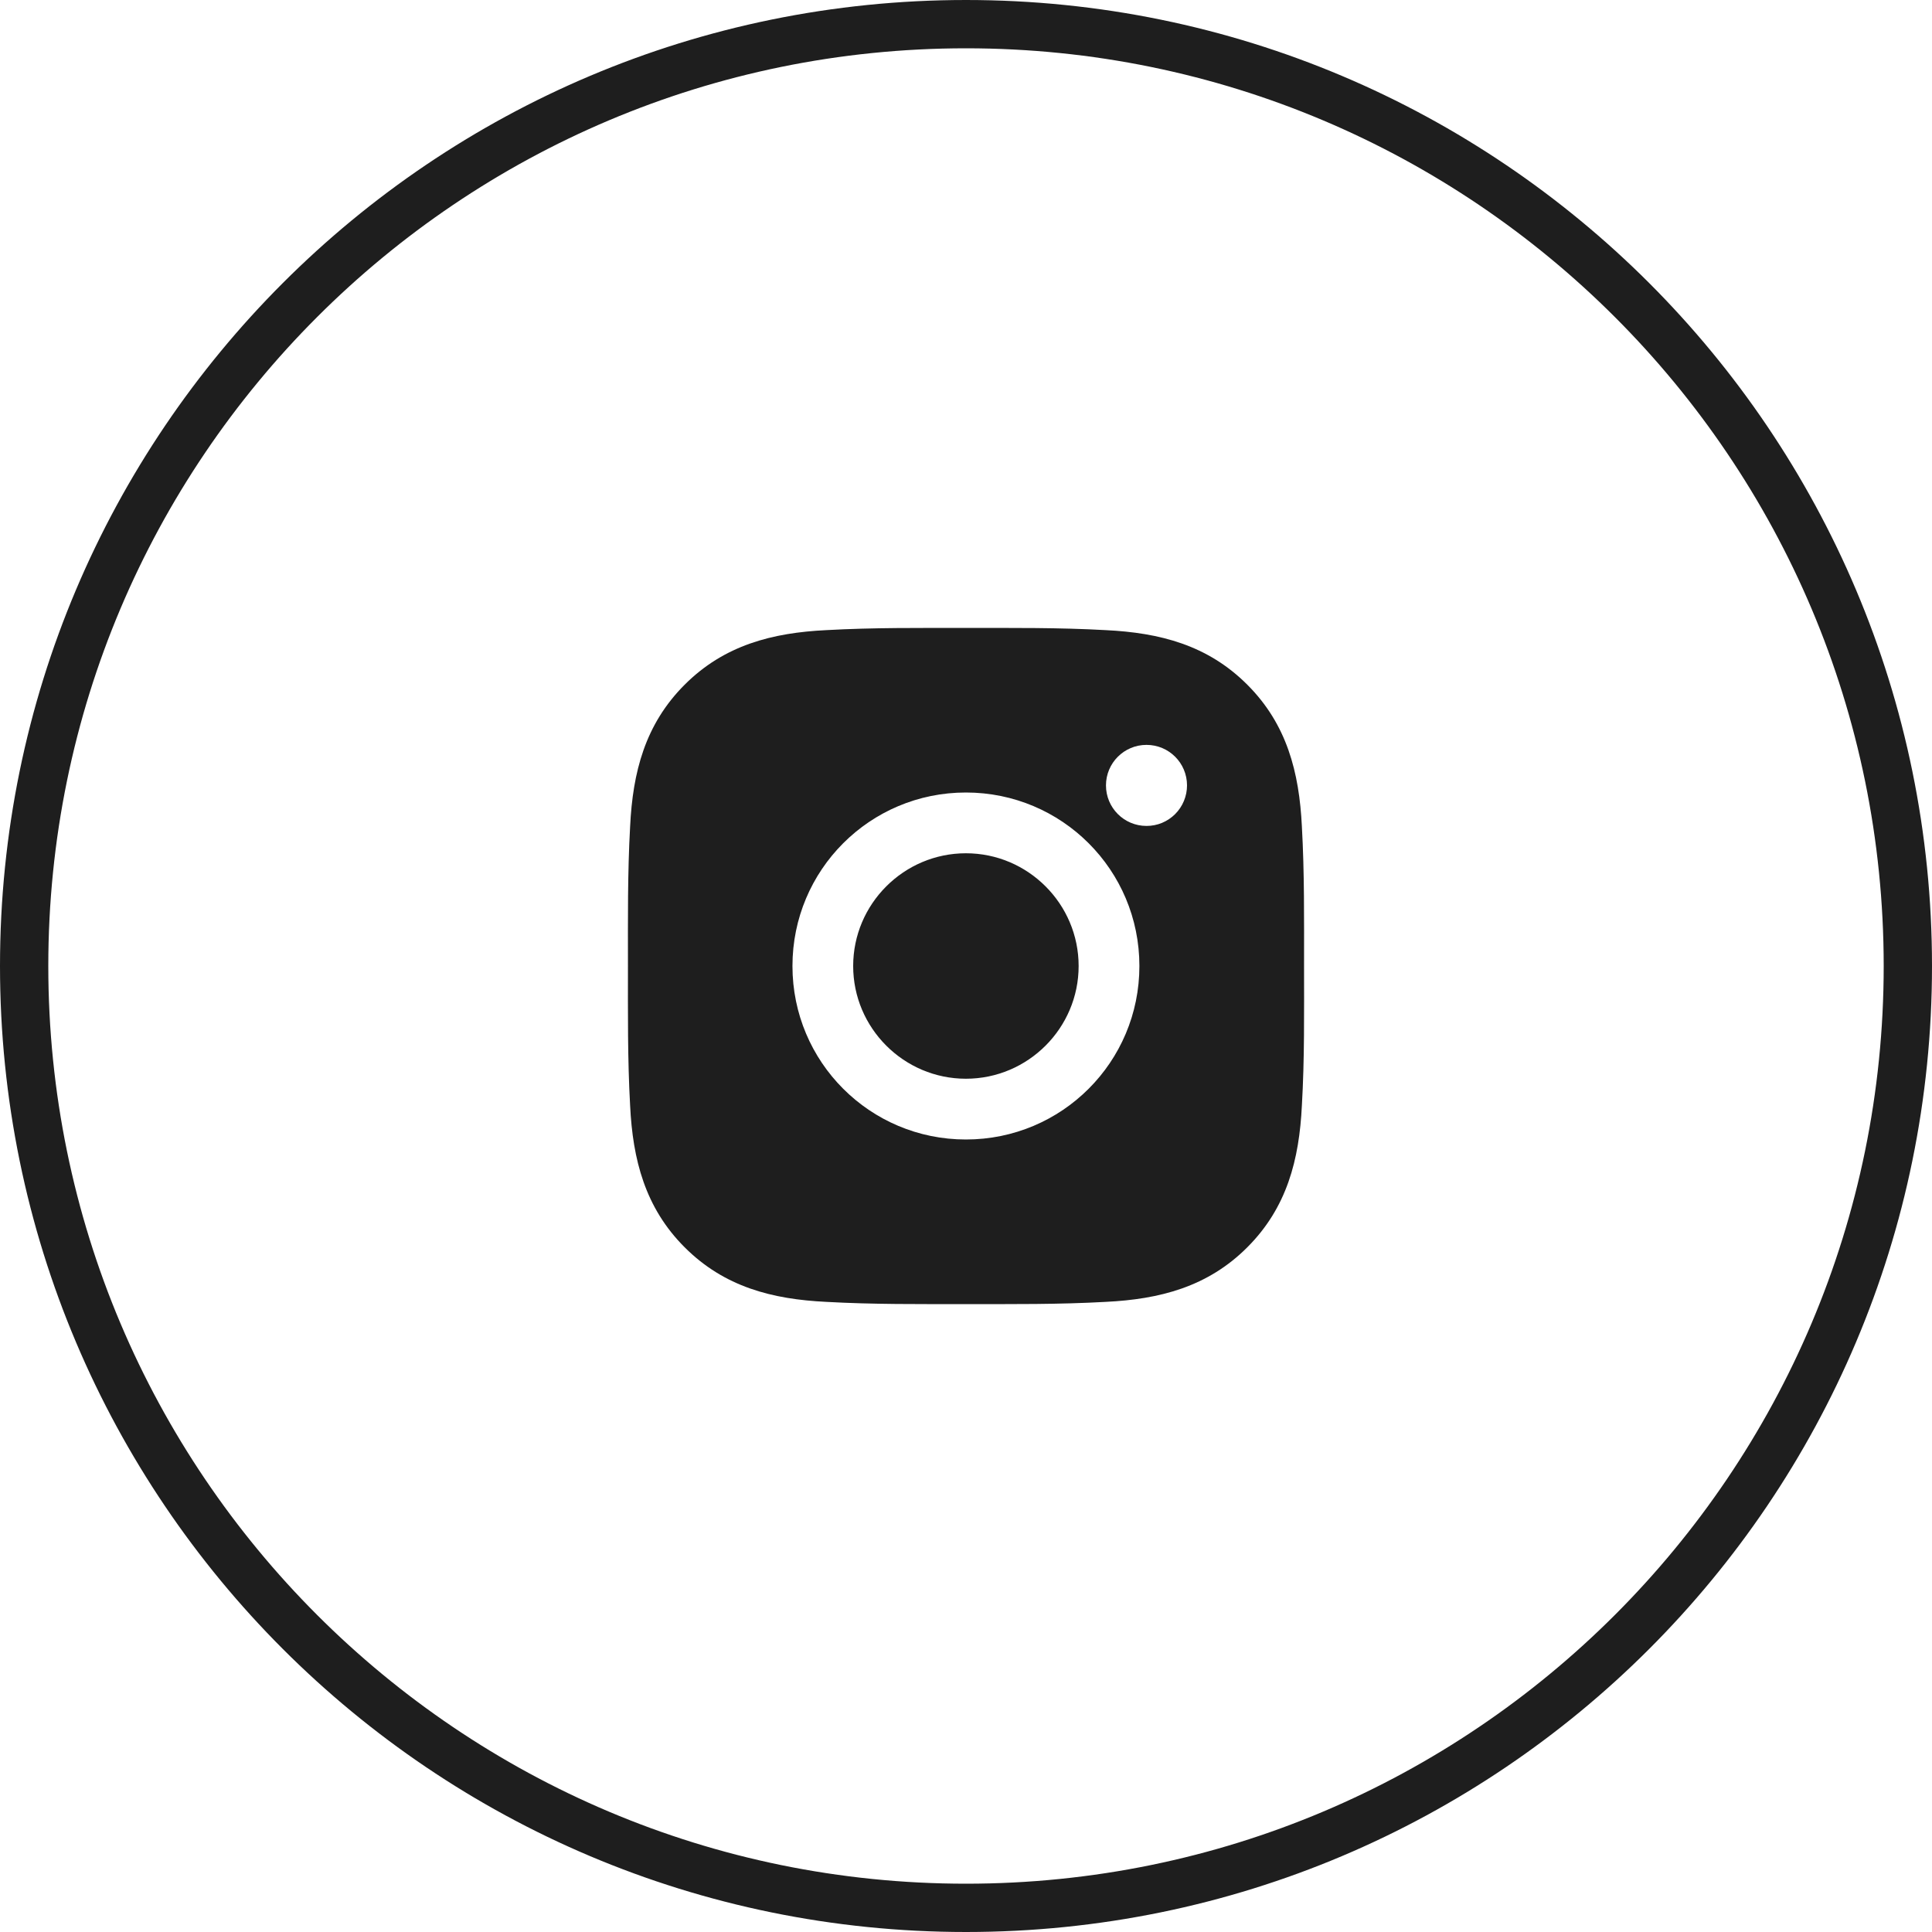
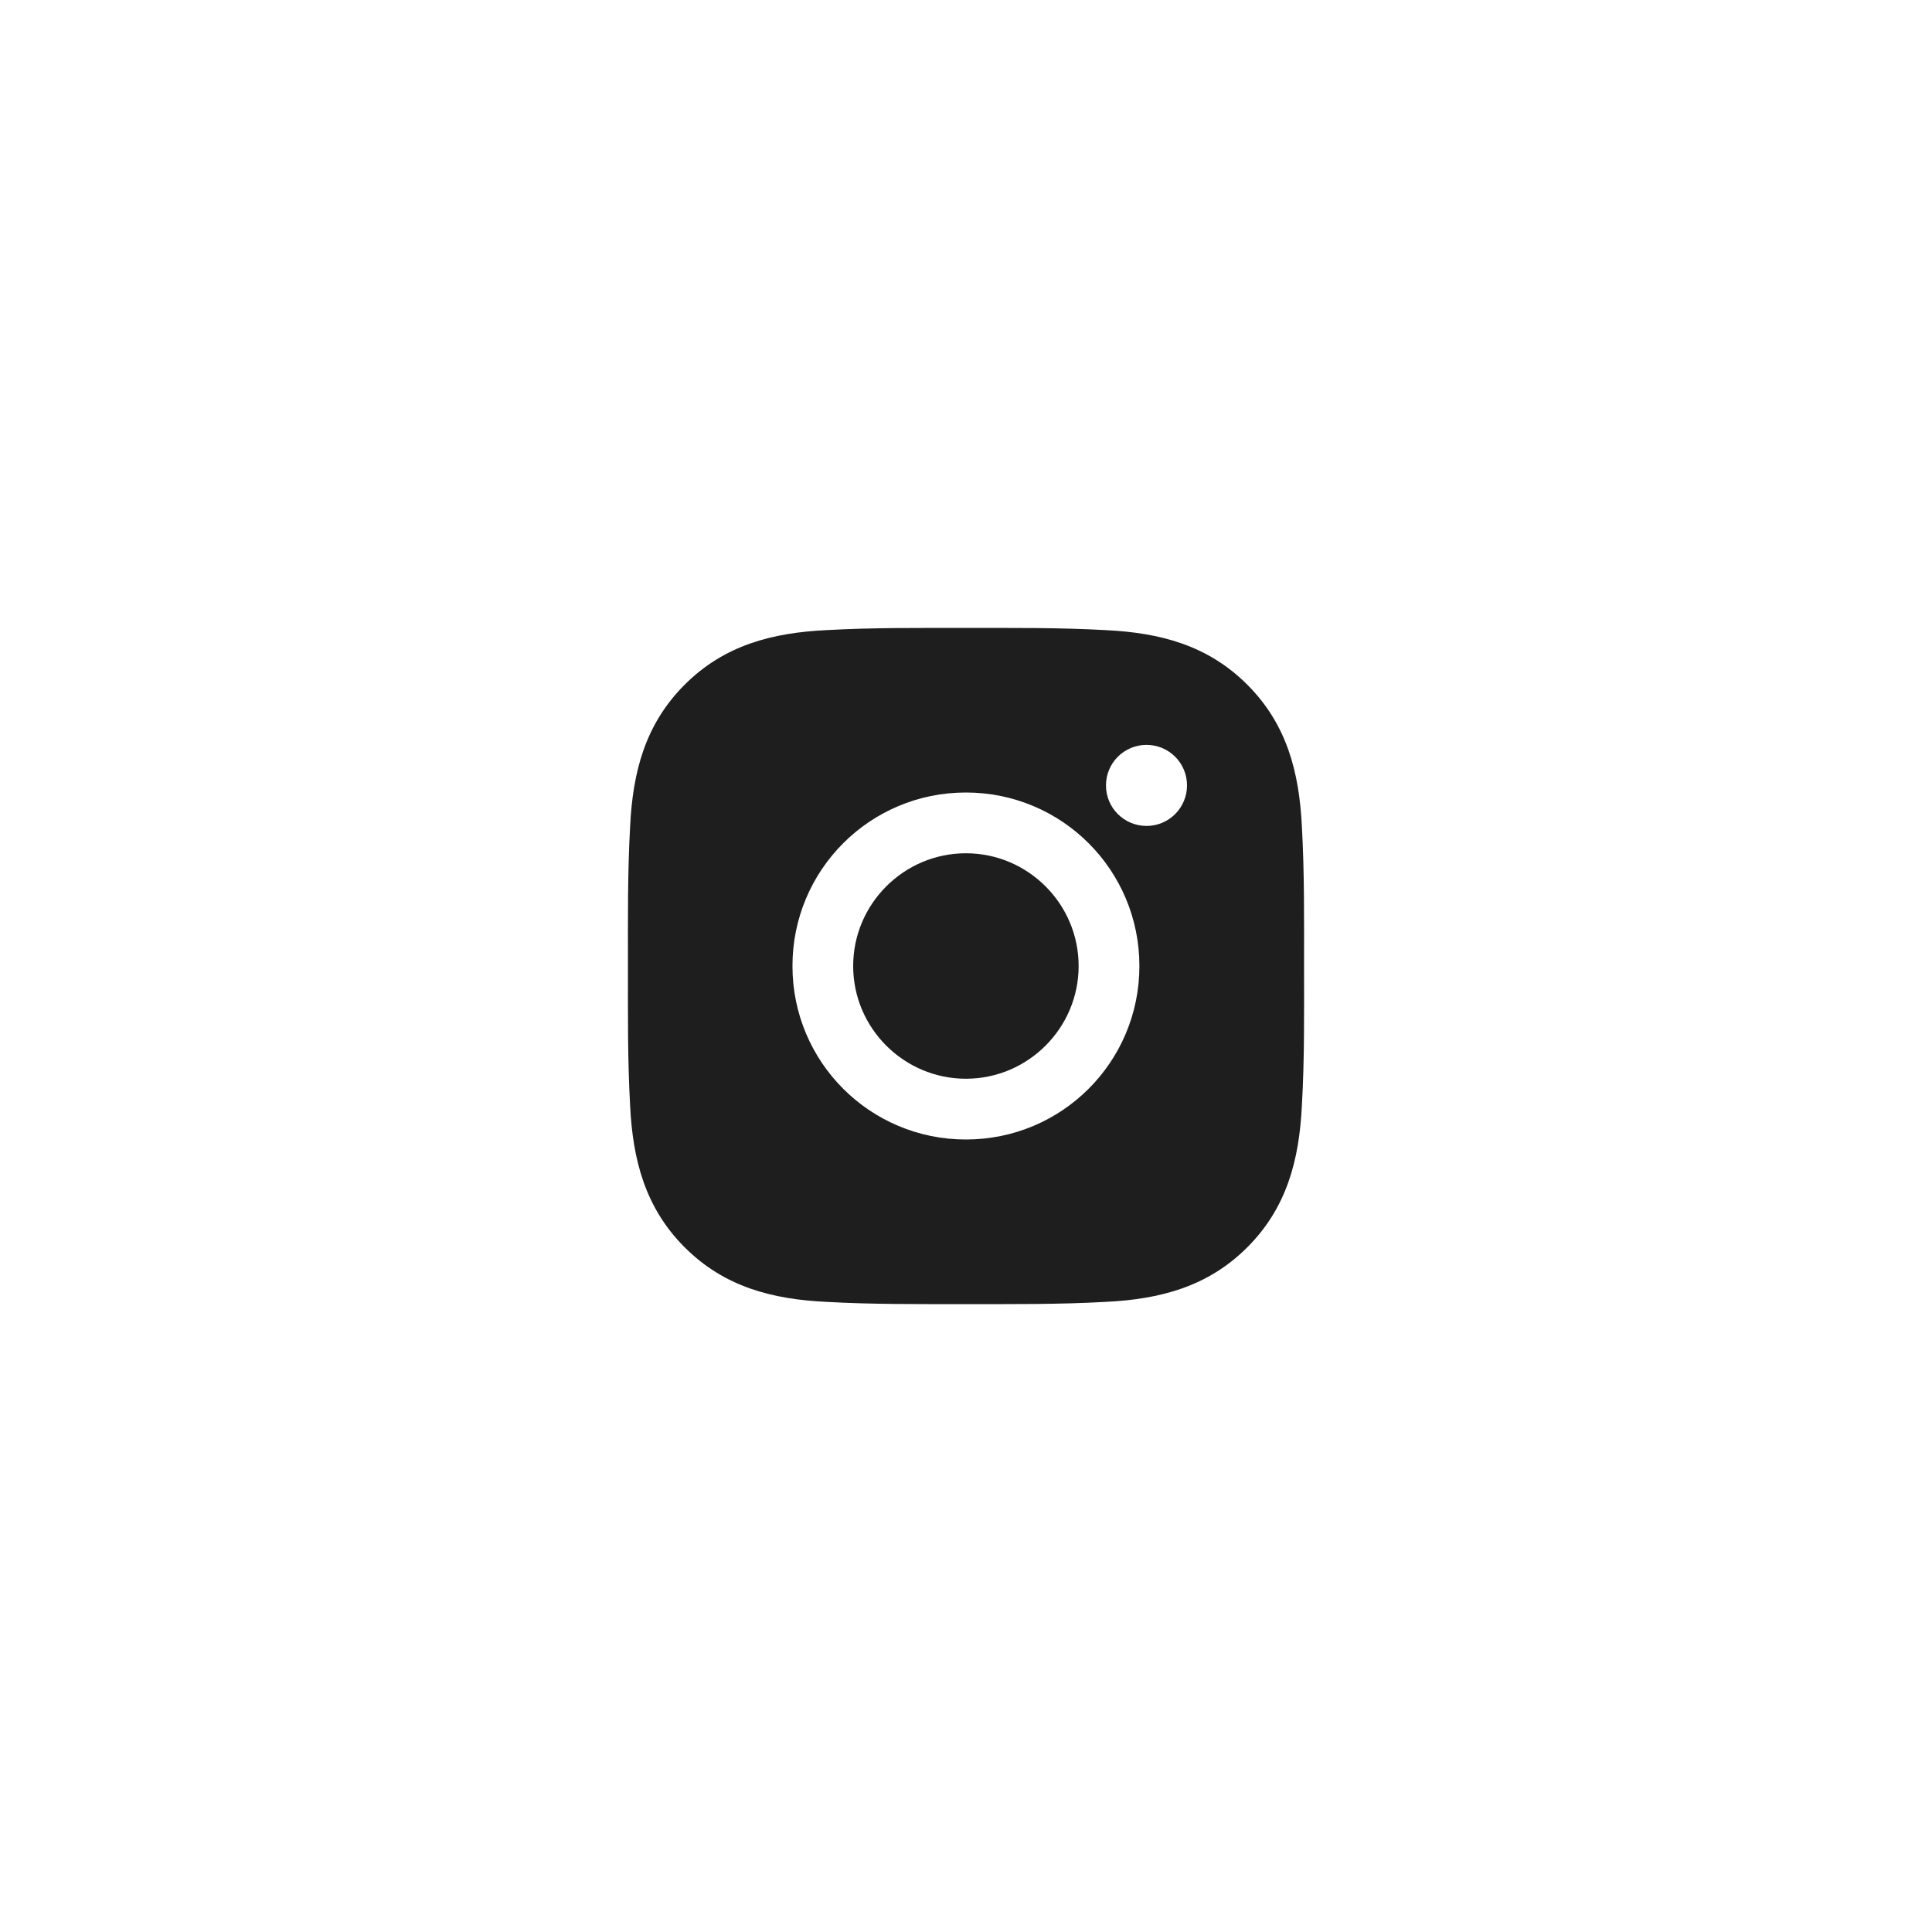
<svg xmlns="http://www.w3.org/2000/svg" width="40" height="40" viewBox="0 0 40 40" fill="none">
  <path d="M19.998 17.666C18.713 17.666 17.664 18.715 17.664 20C17.664 21.285 18.713 22.334 19.998 22.334C21.284 22.334 22.332 21.285 22.332 20C22.332 18.715 21.284 17.666 19.998 17.666ZM26.999 20C26.999 19.033 27.008 18.075 26.954 17.11C26.899 15.99 26.644 14.995 25.824 14.176C25.003 13.354 24.01 13.1 22.889 13.046C21.923 12.992 20.965 13.001 20 13.001C19.033 13.001 18.075 12.992 17.11 13.046C15.99 13.1 14.995 13.356 14.175 14.176C13.354 14.997 13.1 15.99 13.046 17.11C12.992 18.077 13.001 19.035 13.001 20C13.001 20.965 12.992 21.925 13.046 22.89C13.1 24.01 13.356 25.005 14.175 25.824C14.997 26.646 15.99 26.9 17.11 26.954C18.077 27.008 19.035 27 20 27C20.966 27 21.924 27.008 22.889 26.954C24.01 26.9 25.005 26.644 25.824 25.824C26.645 25.003 26.899 24.01 26.954 22.89C27.01 21.925 26.999 20.967 26.999 20V20ZM19.998 23.592C18.011 23.592 16.407 21.988 16.407 20C16.407 18.012 18.011 16.408 19.998 16.408C21.986 16.408 23.59 18.012 23.59 20C23.59 21.988 21.986 23.592 19.998 23.592ZM23.737 17.1C23.273 17.1 22.898 16.725 22.898 16.261C22.898 15.797 23.273 15.422 23.737 15.422C24.201 15.422 24.576 15.797 24.576 16.261C24.576 16.371 24.554 16.481 24.512 16.582C24.47 16.684 24.408 16.777 24.33 16.855C24.252 16.933 24.16 16.994 24.058 17.037C23.956 17.079 23.847 17.1 23.737 17.1V17.1Z" fill="#1E1E1E" />
-   <path d="M20 39.5C9.23 39.5 0.5 30.77 0.5 20C0.5 9.23 9.23 0.5 20 0.5C30.77 0.5 39.5 9.23 39.5 20C39.5 30.77 30.77 39.5 20 39.5Z" stroke="#1E1E1E" />
</svg>